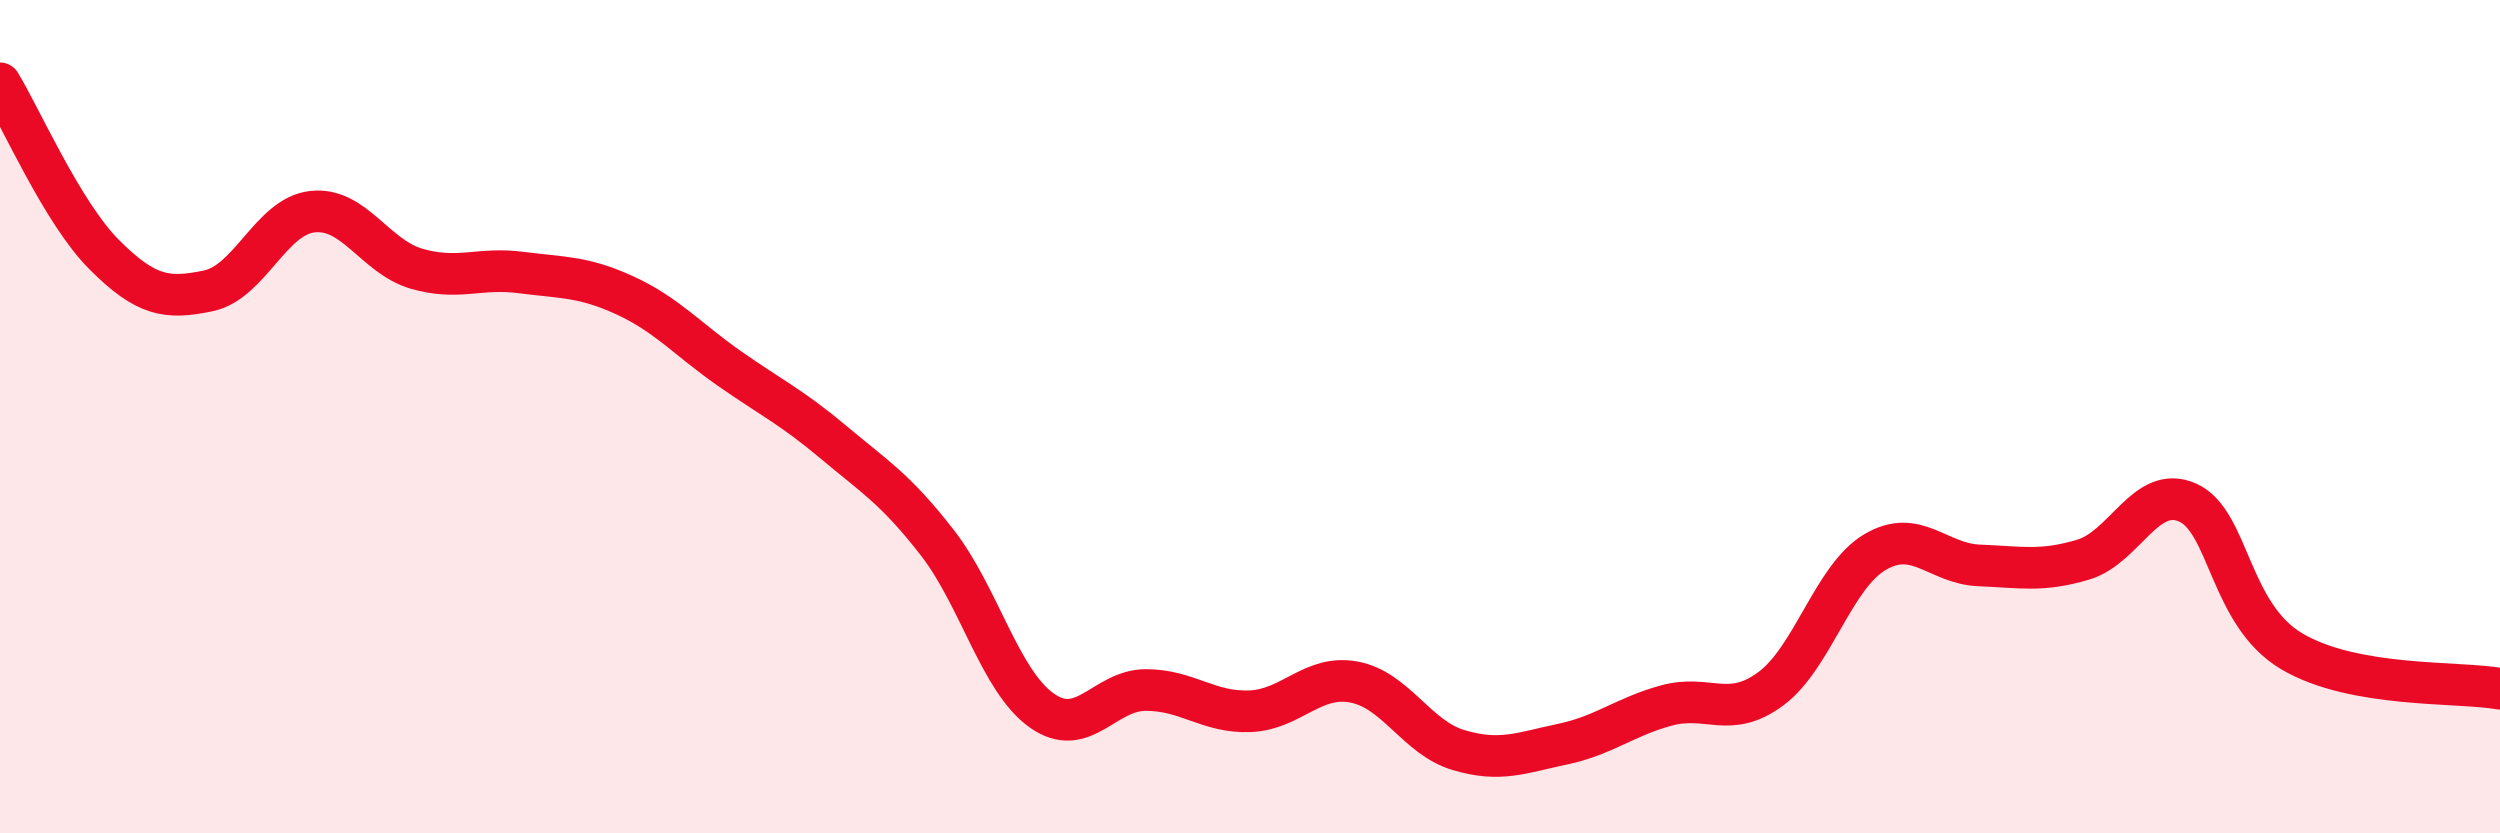
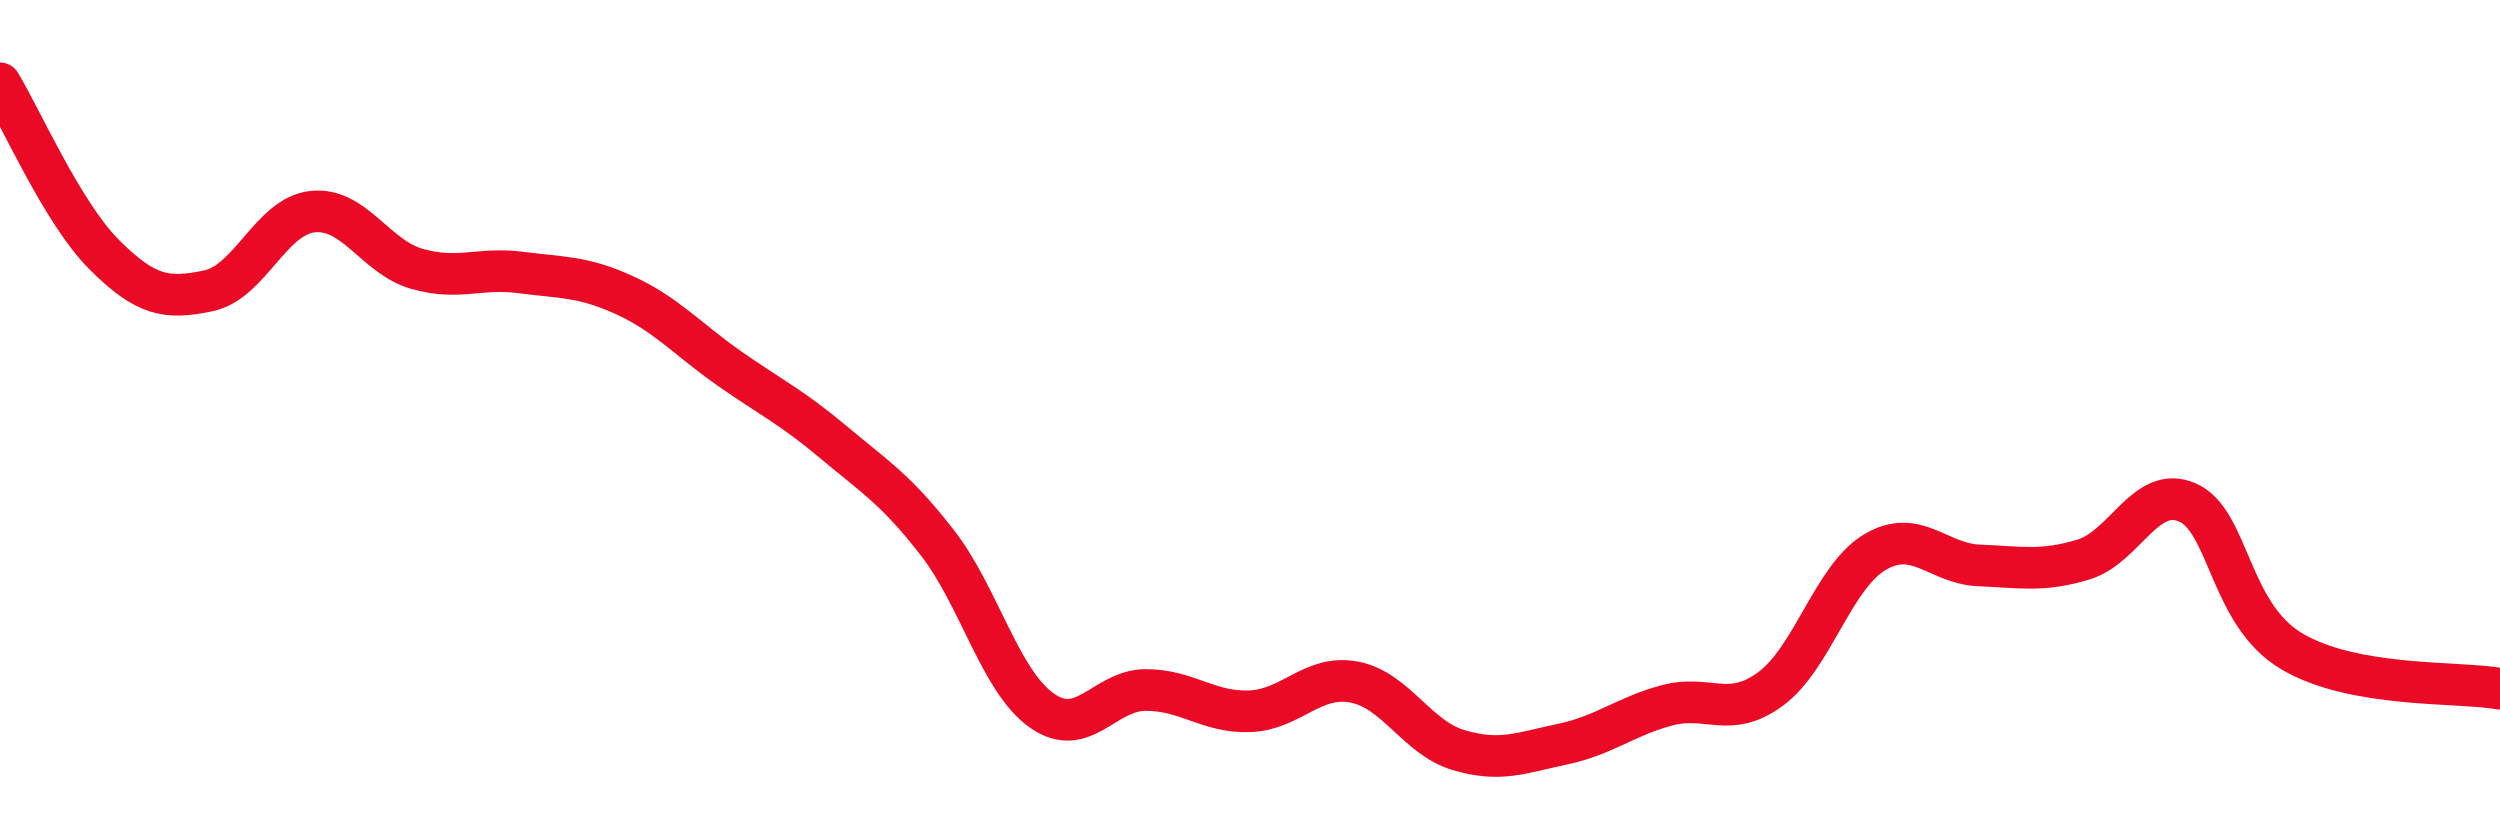
<svg xmlns="http://www.w3.org/2000/svg" width="60" height="20" viewBox="0 0 60 20">
-   <path d="M 0,2 C 0.5,2.82 1.5,5.11 2.5,6.11 C 3.5,7.11 4,7.19 5,6.98 C 6,6.77 6.5,5.19 7.5,5.08 C 8.5,4.97 9,6.16 10,6.45 C 11,6.74 11.5,6.41 12.5,6.54 C 13.5,6.67 14,6.63 15,7.09 C 16,7.55 16.5,8.14 17.5,8.84 C 18.5,9.54 19,9.77 20,10.61 C 21,11.45 21.5,11.74 22.5,13.03 C 23.5,14.32 24,16.34 25,17.05 C 26,17.76 26.5,16.56 27.5,16.56 C 28.5,16.56 29,17.11 30,17.07 C 31,17.03 31.5,16.18 32.5,16.37 C 33.5,16.56 34,17.7 35,18 C 36,18.3 36.5,18.07 37.5,17.86 C 38.5,17.65 39,17.2 40,16.93 C 41,16.66 41.5,17.27 42.5,16.53 C 43.5,15.79 44,13.84 45,13.25 C 46,12.66 46.5,13.53 47.5,13.57 C 48.5,13.61 49,13.73 50,13.43 C 51,13.13 51.5,11.62 52.5,12.06 C 53.5,12.5 53.5,14.74 55,15.63 C 56.5,16.52 59,16.35 60,16.53L60 20L0 20Z" fill="#EB0A25" opacity="0.1" stroke-linecap="round" stroke-linejoin="round" />
  <path d="M 0,2 C 0.5,2.82 1.5,5.11 2.5,6.11 C 3.5,7.11 4,7.19 5,6.98 C 6,6.77 6.5,5.19 7.5,5.08 C 8.5,4.97 9,6.16 10,6.45 C 11,6.74 11.5,6.41 12.5,6.54 C 13.5,6.67 14,6.63 15,7.09 C 16,7.55 16.5,8.14 17.5,8.84 C 18.5,9.54 19,9.77 20,10.61 C 21,11.45 21.5,11.74 22.5,13.03 C 23.5,14.32 24,16.34 25,17.05 C 26,17.76 26.5,16.56 27.5,16.56 C 28.5,16.56 29,17.11 30,17.07 C 31,17.03 31.5,16.18 32.5,16.37 C 33.5,16.56 34,17.7 35,18 C 36,18.3 36.5,18.07 37.5,17.86 C 38.5,17.65 39,17.2 40,16.93 C 41,16.66 41.5,17.27 42.5,16.53 C 43.5,15.79 44,13.84 45,13.25 C 46,12.66 46.5,13.53 47.5,13.57 C 48.5,13.61 49,13.73 50,13.43 C 51,13.13 51.5,11.62 52.5,12.06 C 53.5,12.5 53.5,14.74 55,15.63 C 56.5,16.52 59,16.35 60,16.53" stroke="#EB0A25" stroke-width="1" fill="none" stroke-linecap="round" stroke-linejoin="round" />
</svg>